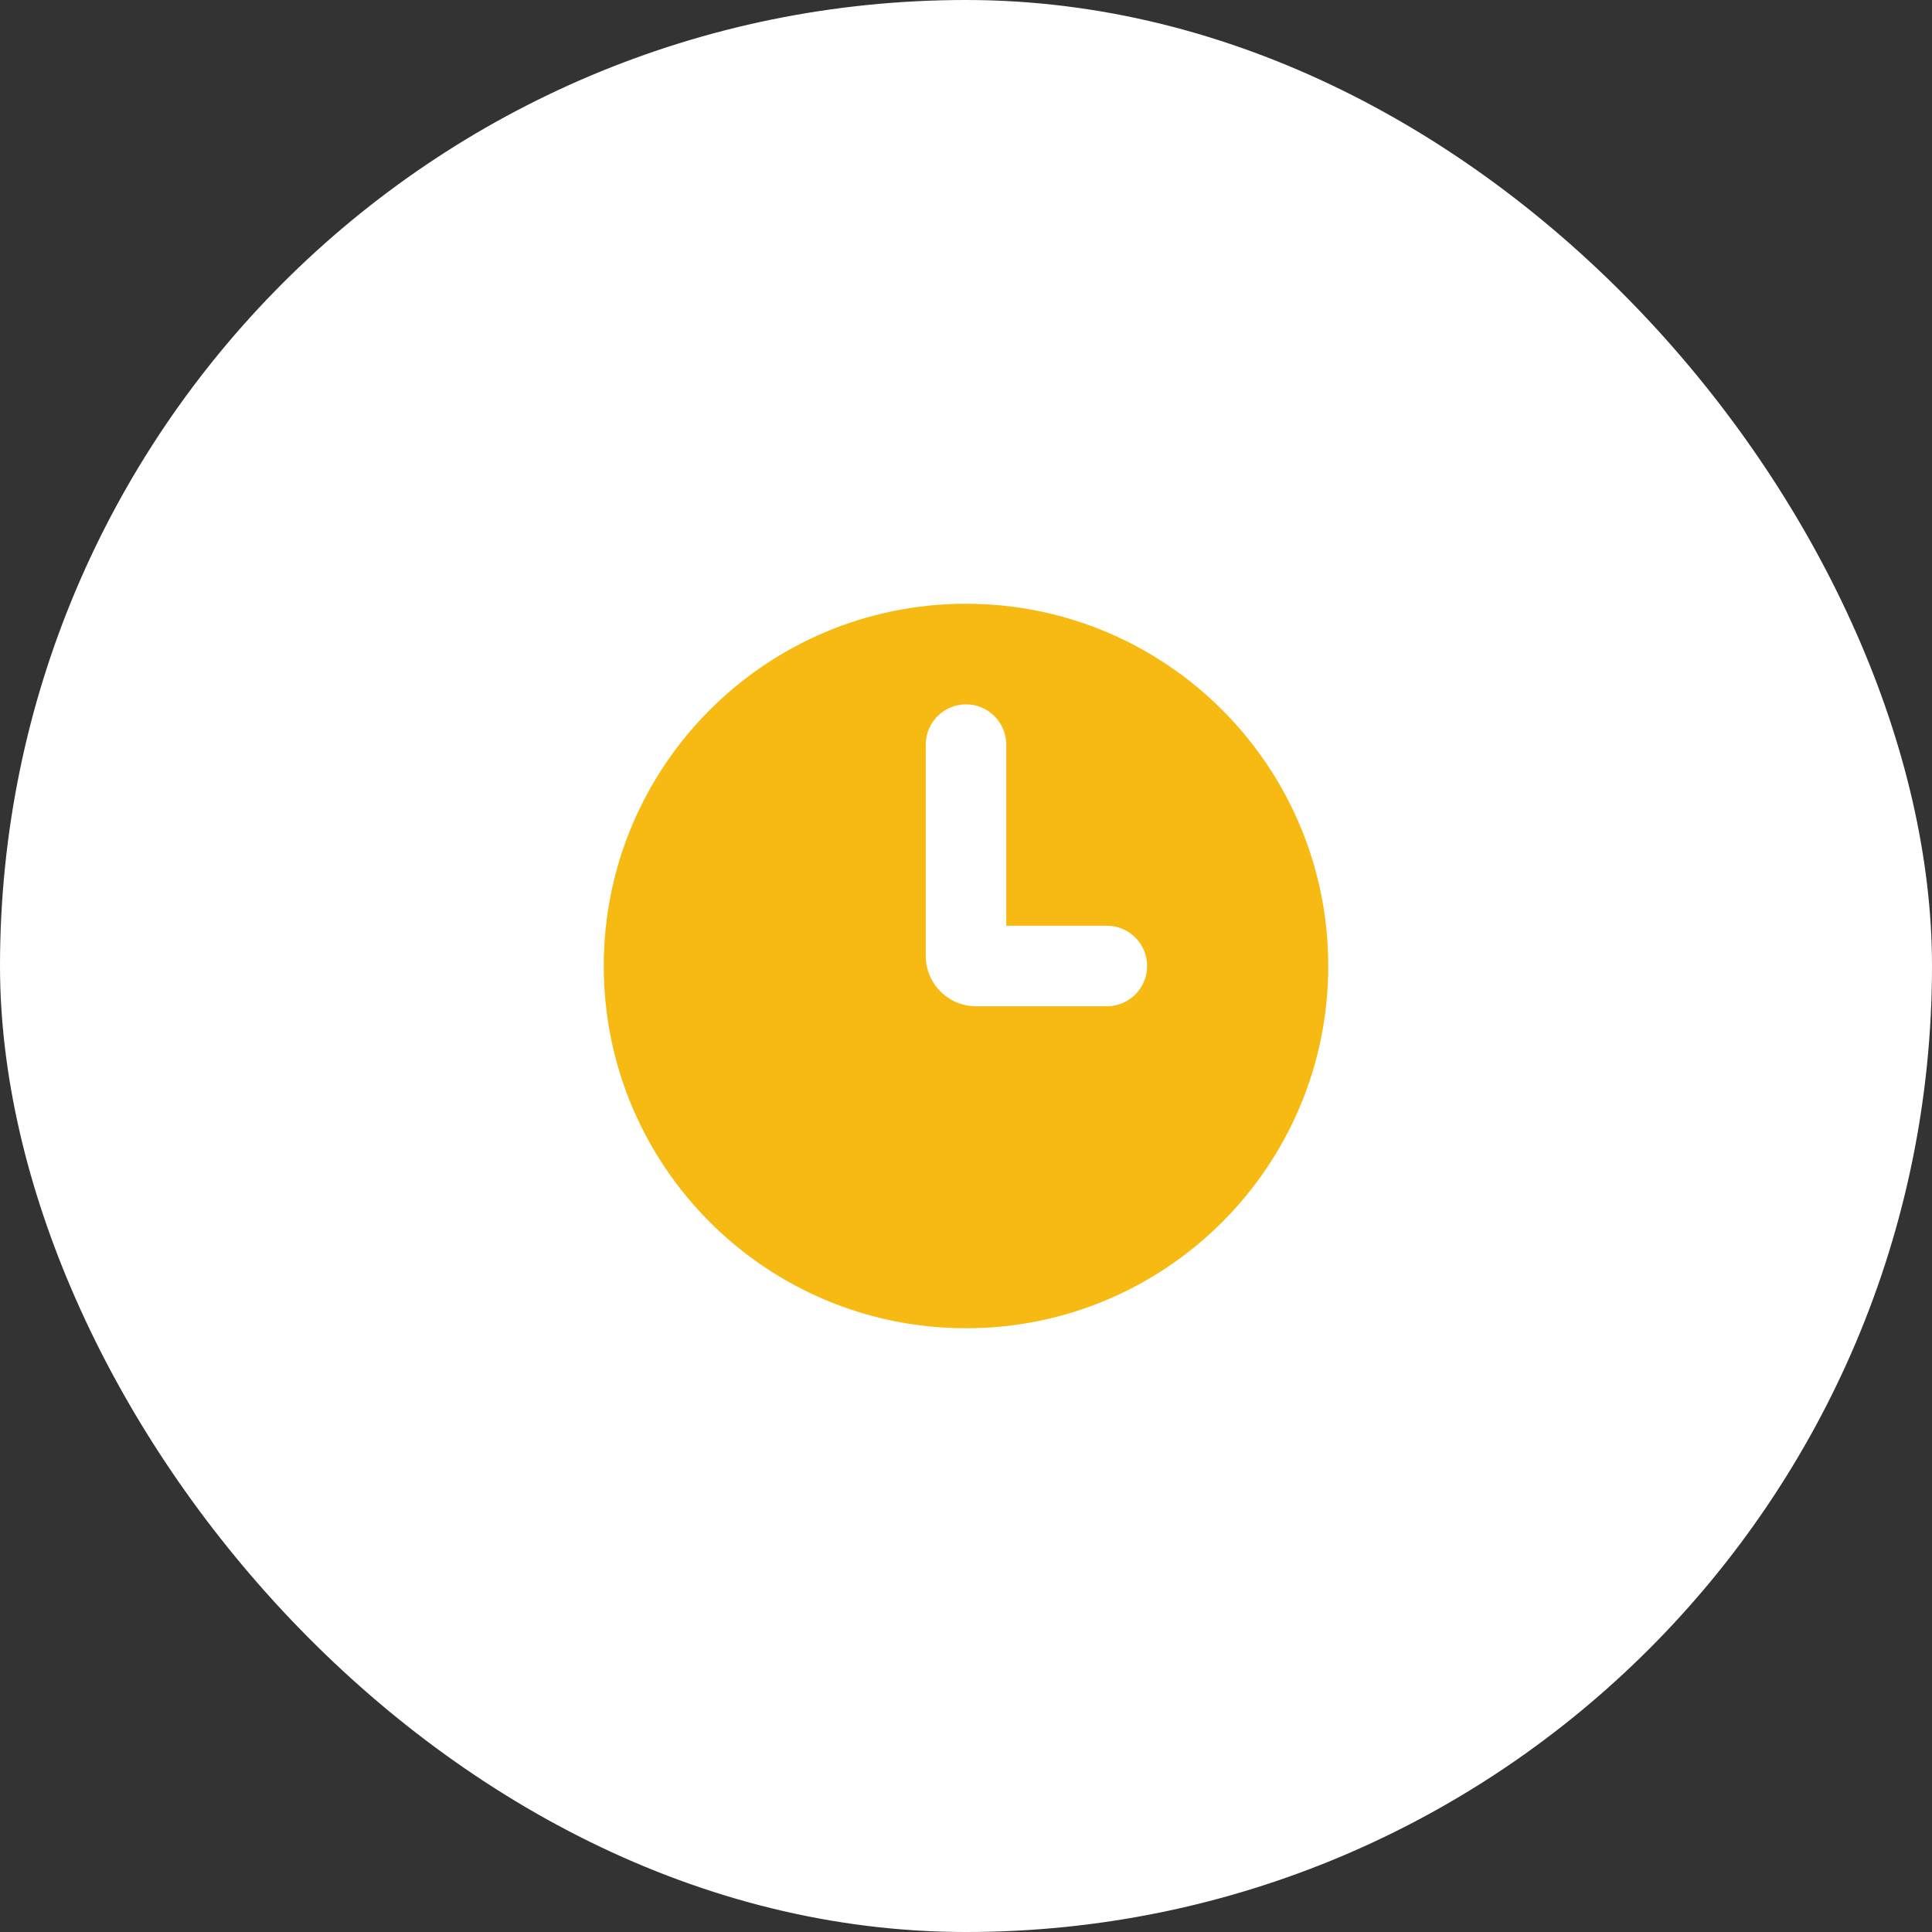
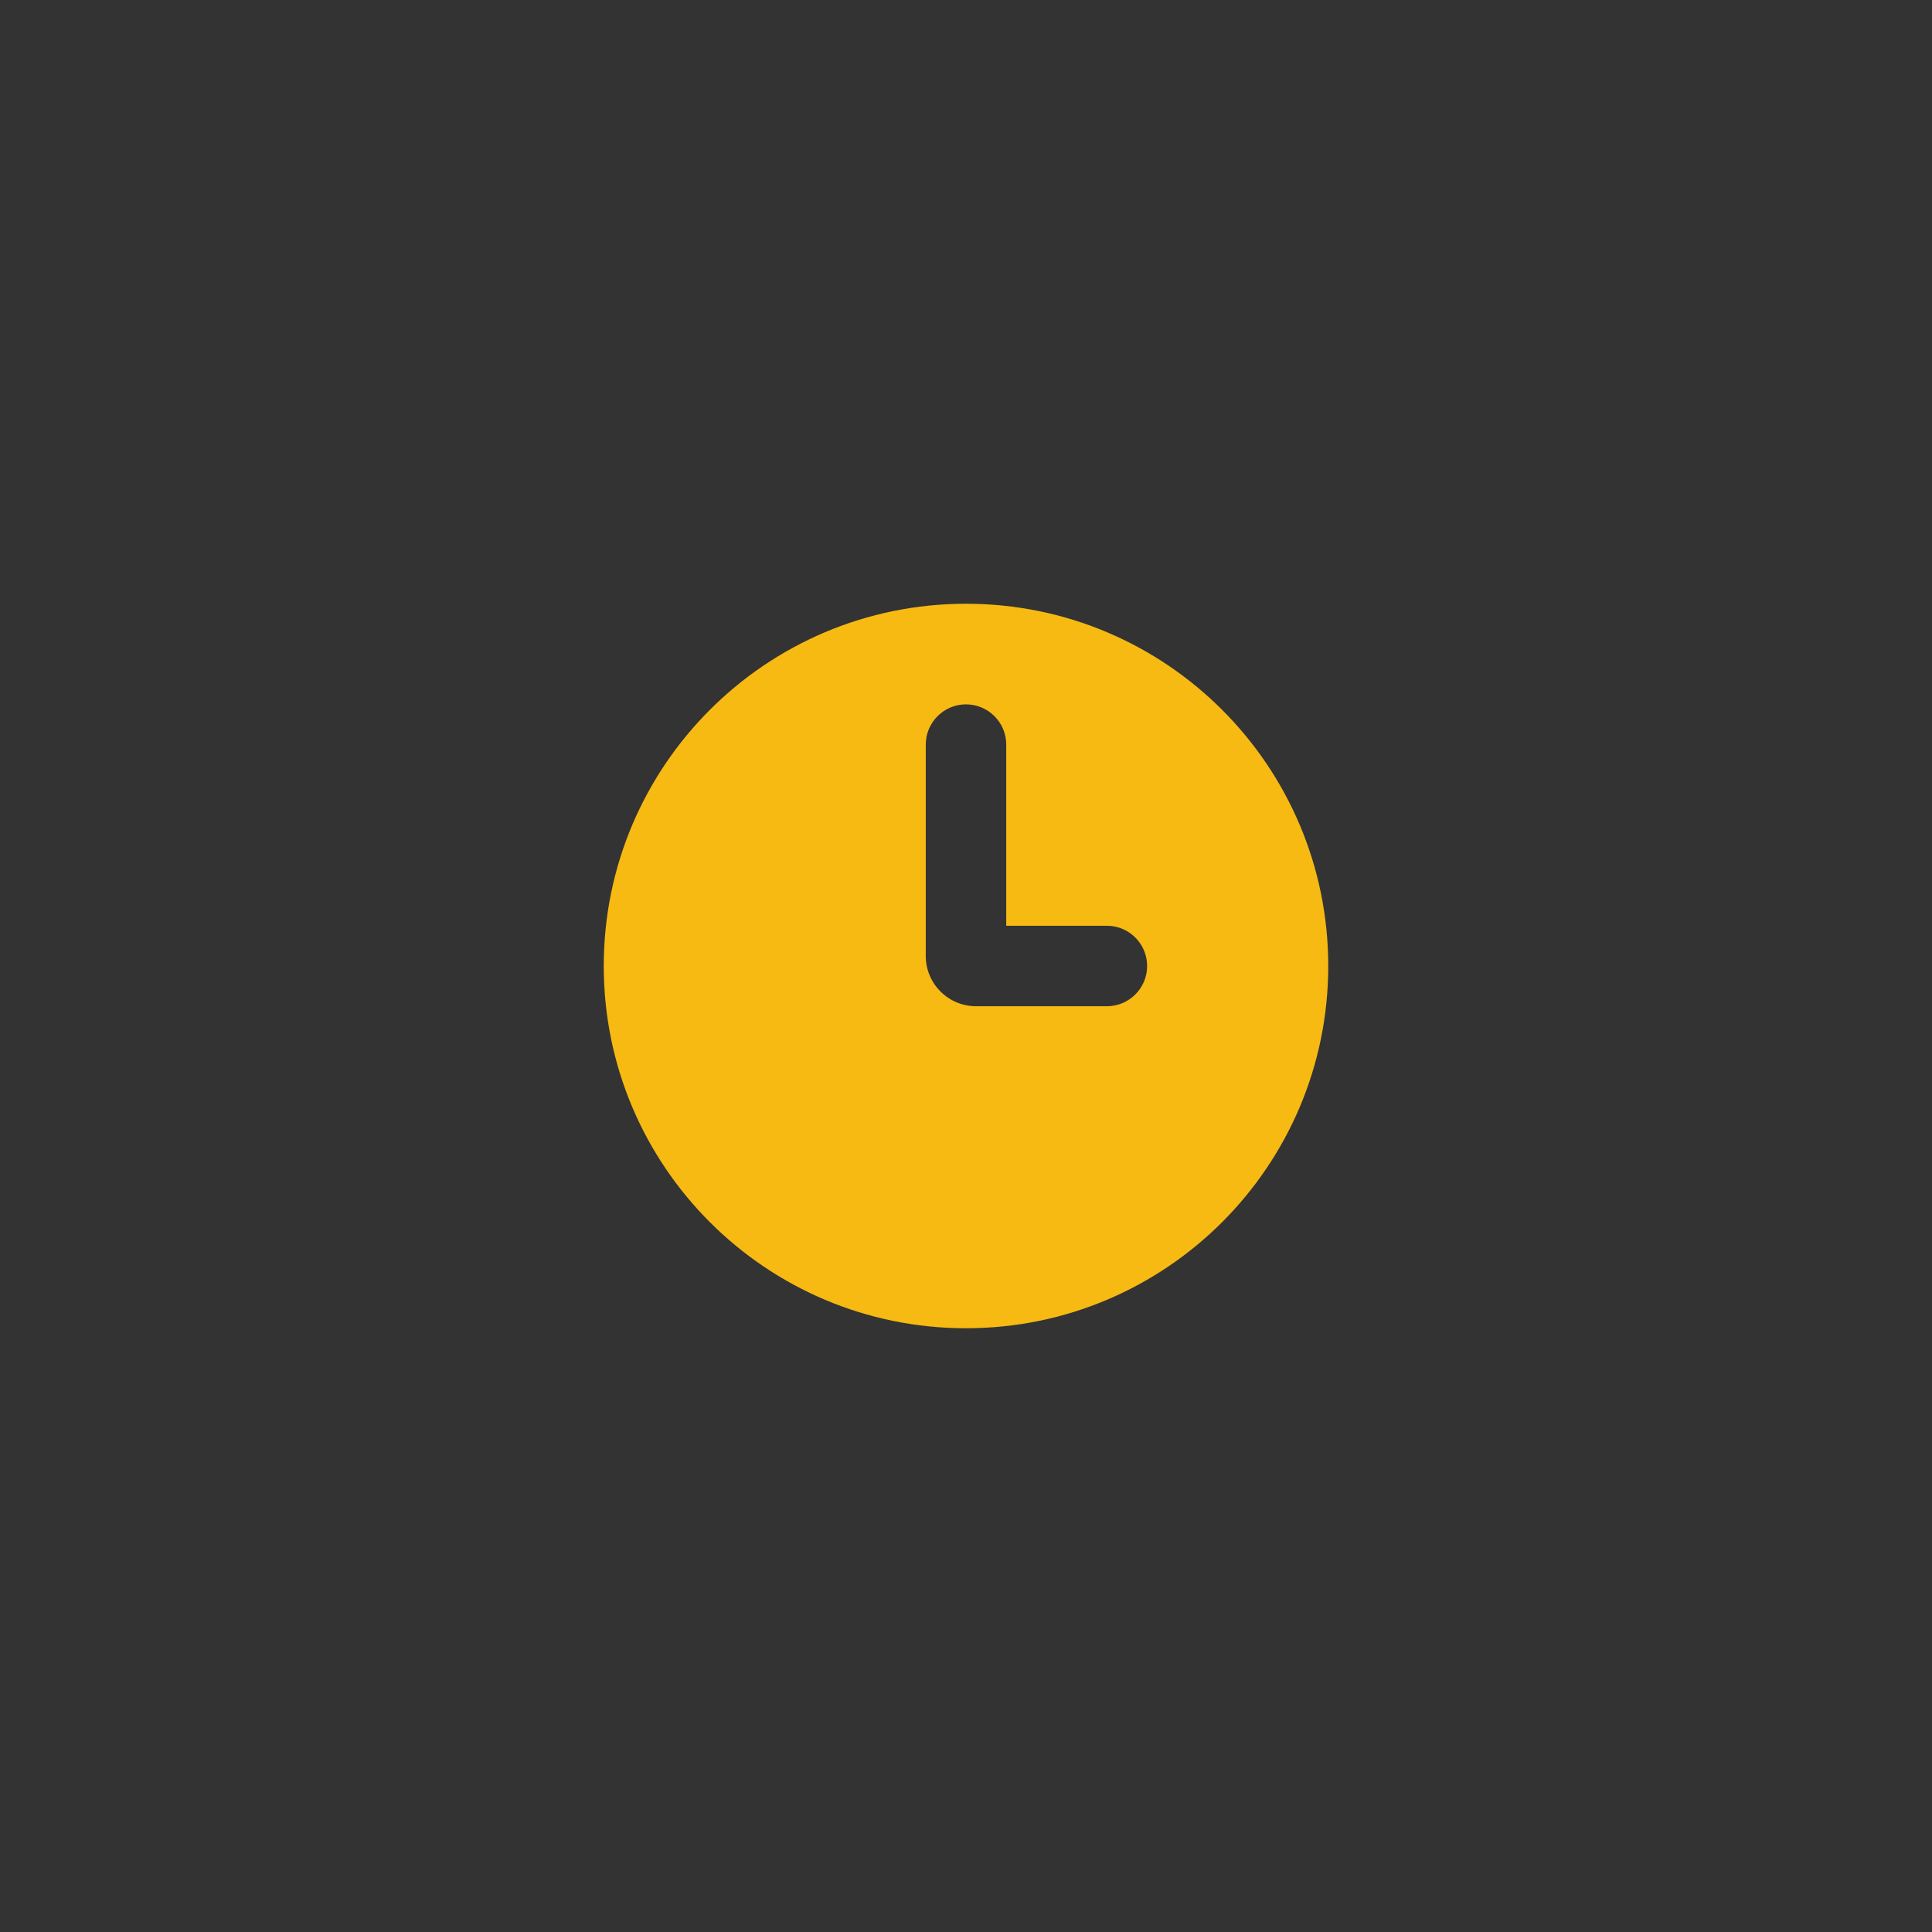
<svg xmlns="http://www.w3.org/2000/svg" width="64" height="64" viewBox="0 0 64 64" fill="none">
  <rect x="0" y="0" width="64" height="64" fill="#333333" stroke="none" />
-   <rect width="64" height="64" rx="32" fill="white" />
  <path fill-rule="evenodd" clip-rule="evenodd" d="M32 44C38.627 44 44 38.627 44 32C44 25.373 38.627 20 32 20C25.373 20 20 25.373 20 32C20 38.627 25.373 44 32 44ZM33.333 24.667C33.333 23.93 32.736 23.333 32 23.333C31.264 23.333 30.667 23.93 30.667 24.667V31.667C30.667 32.587 31.413 33.333 32.333 33.333H36.667C37.403 33.333 38 32.736 38 32C38 31.264 37.403 30.667 36.667 30.667H33.333V24.667Z" fill="#F7BA13" />
</svg>